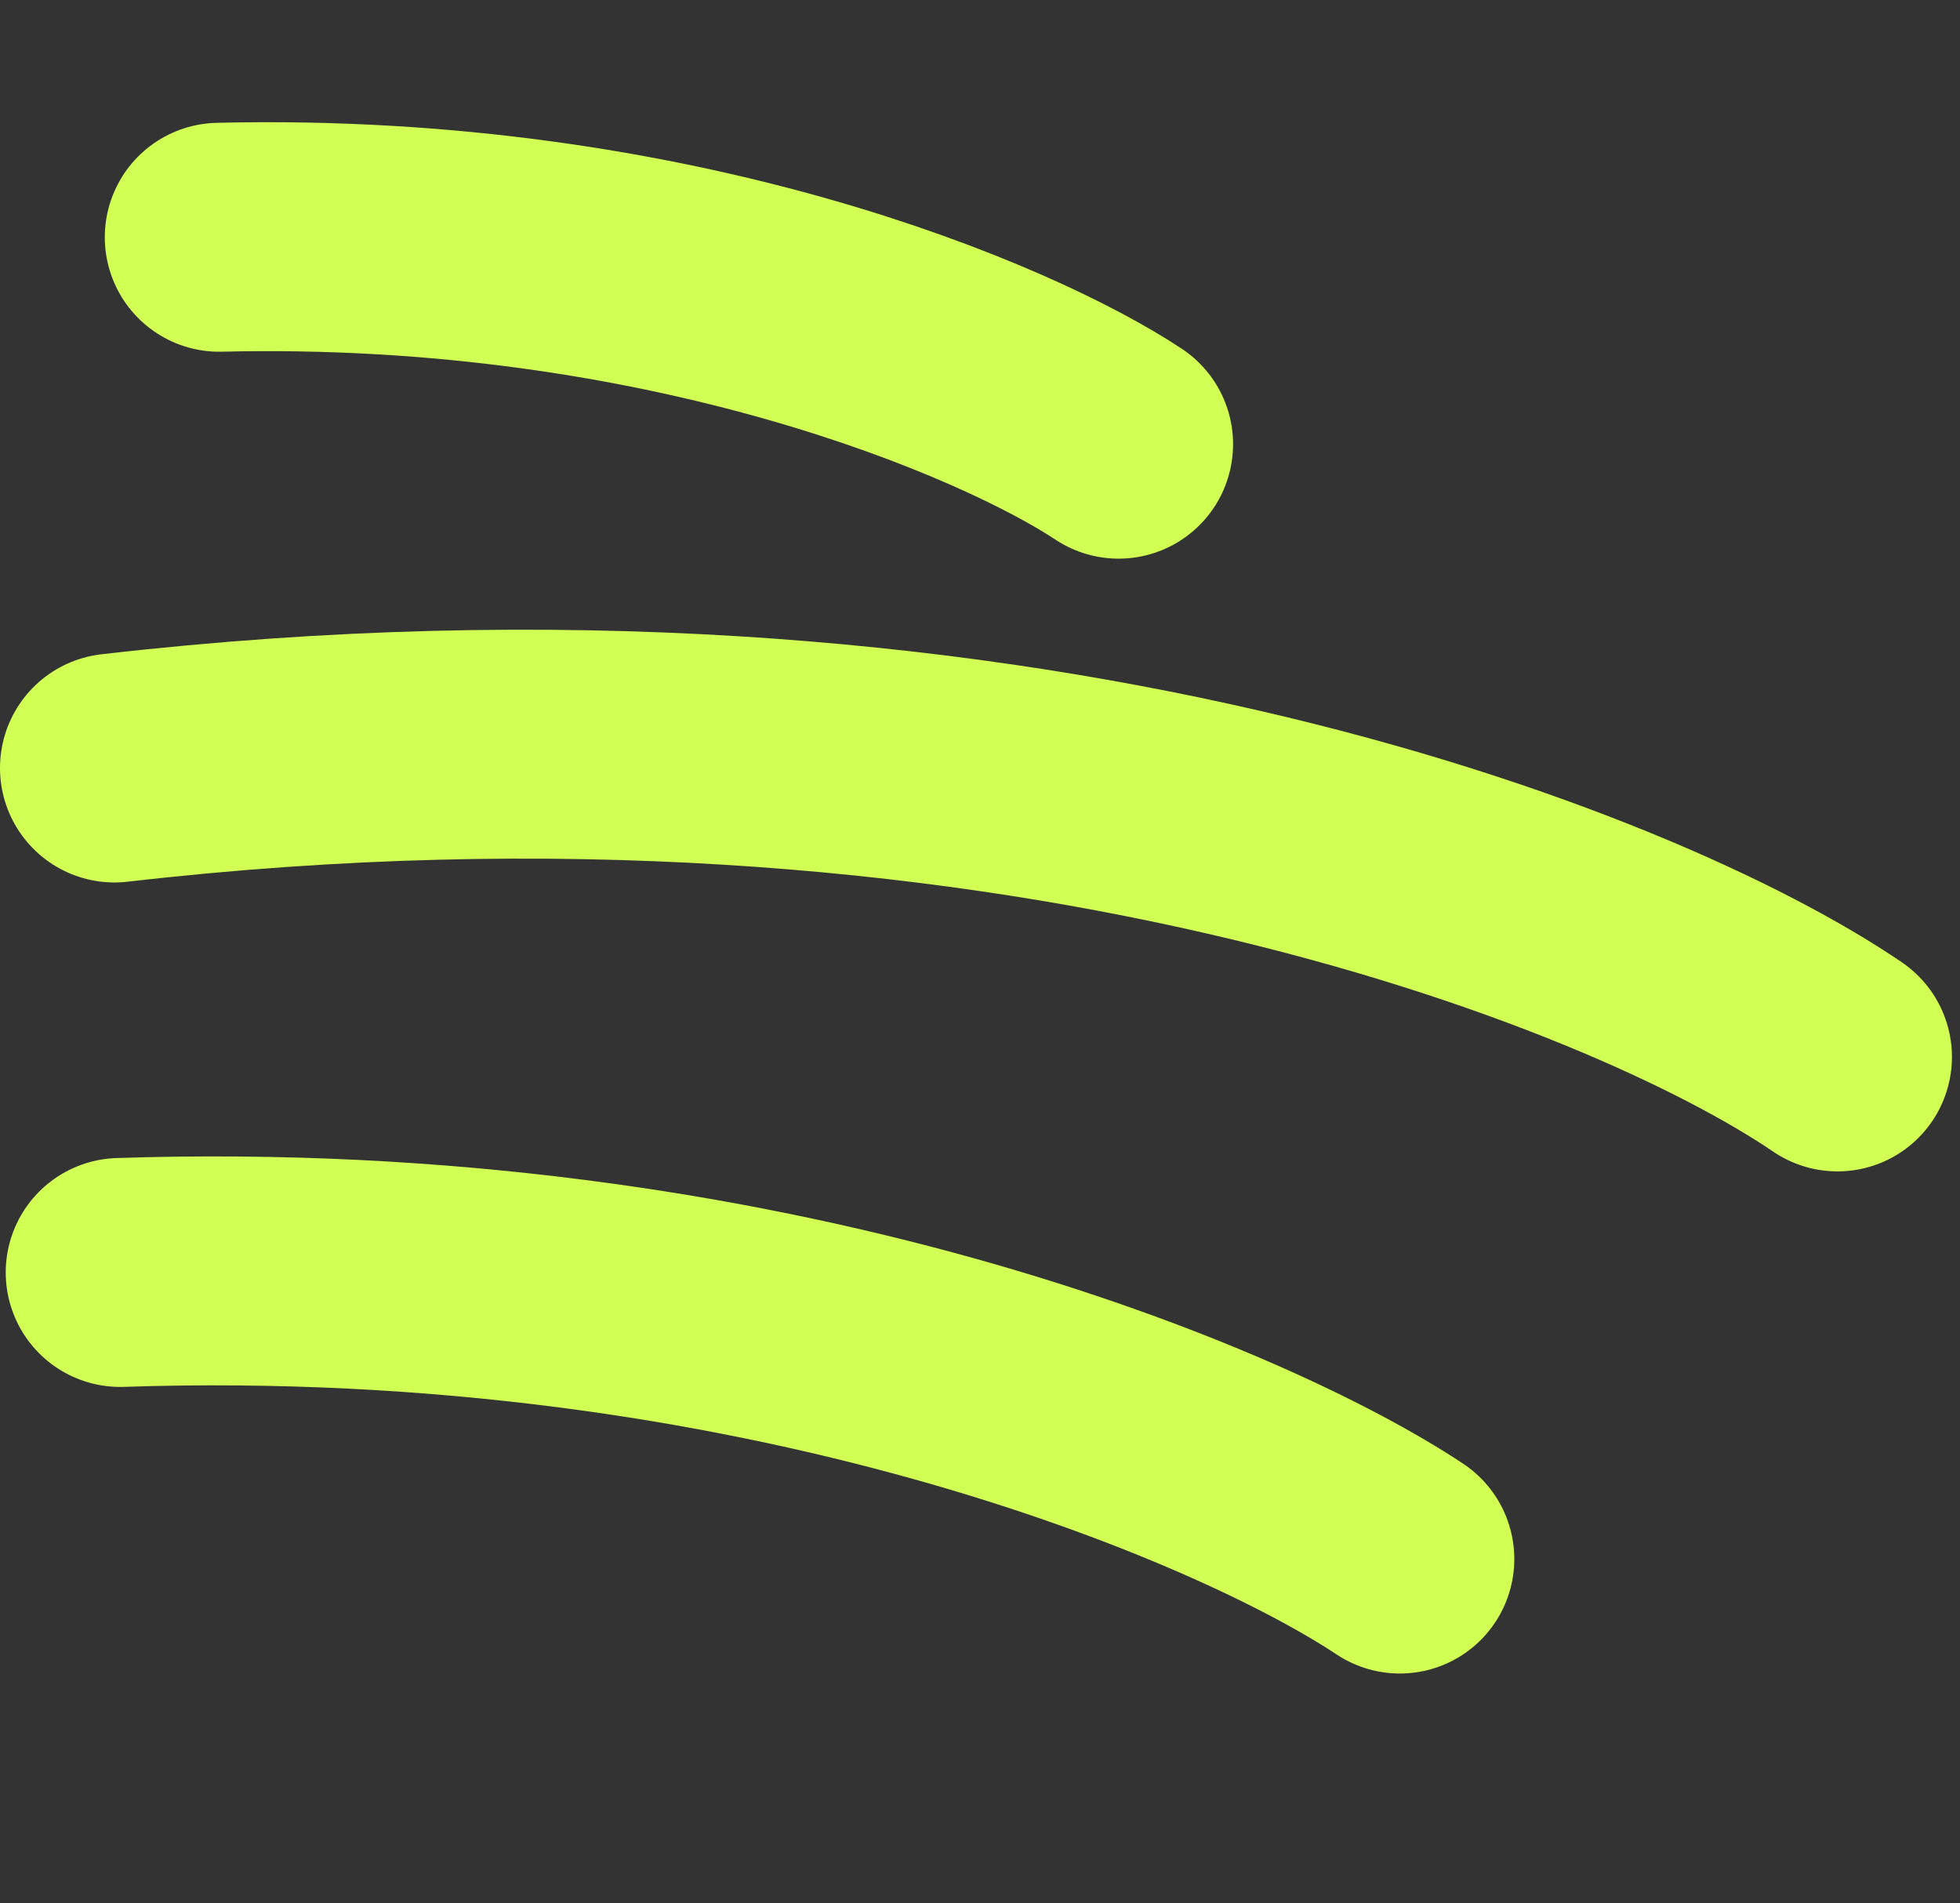
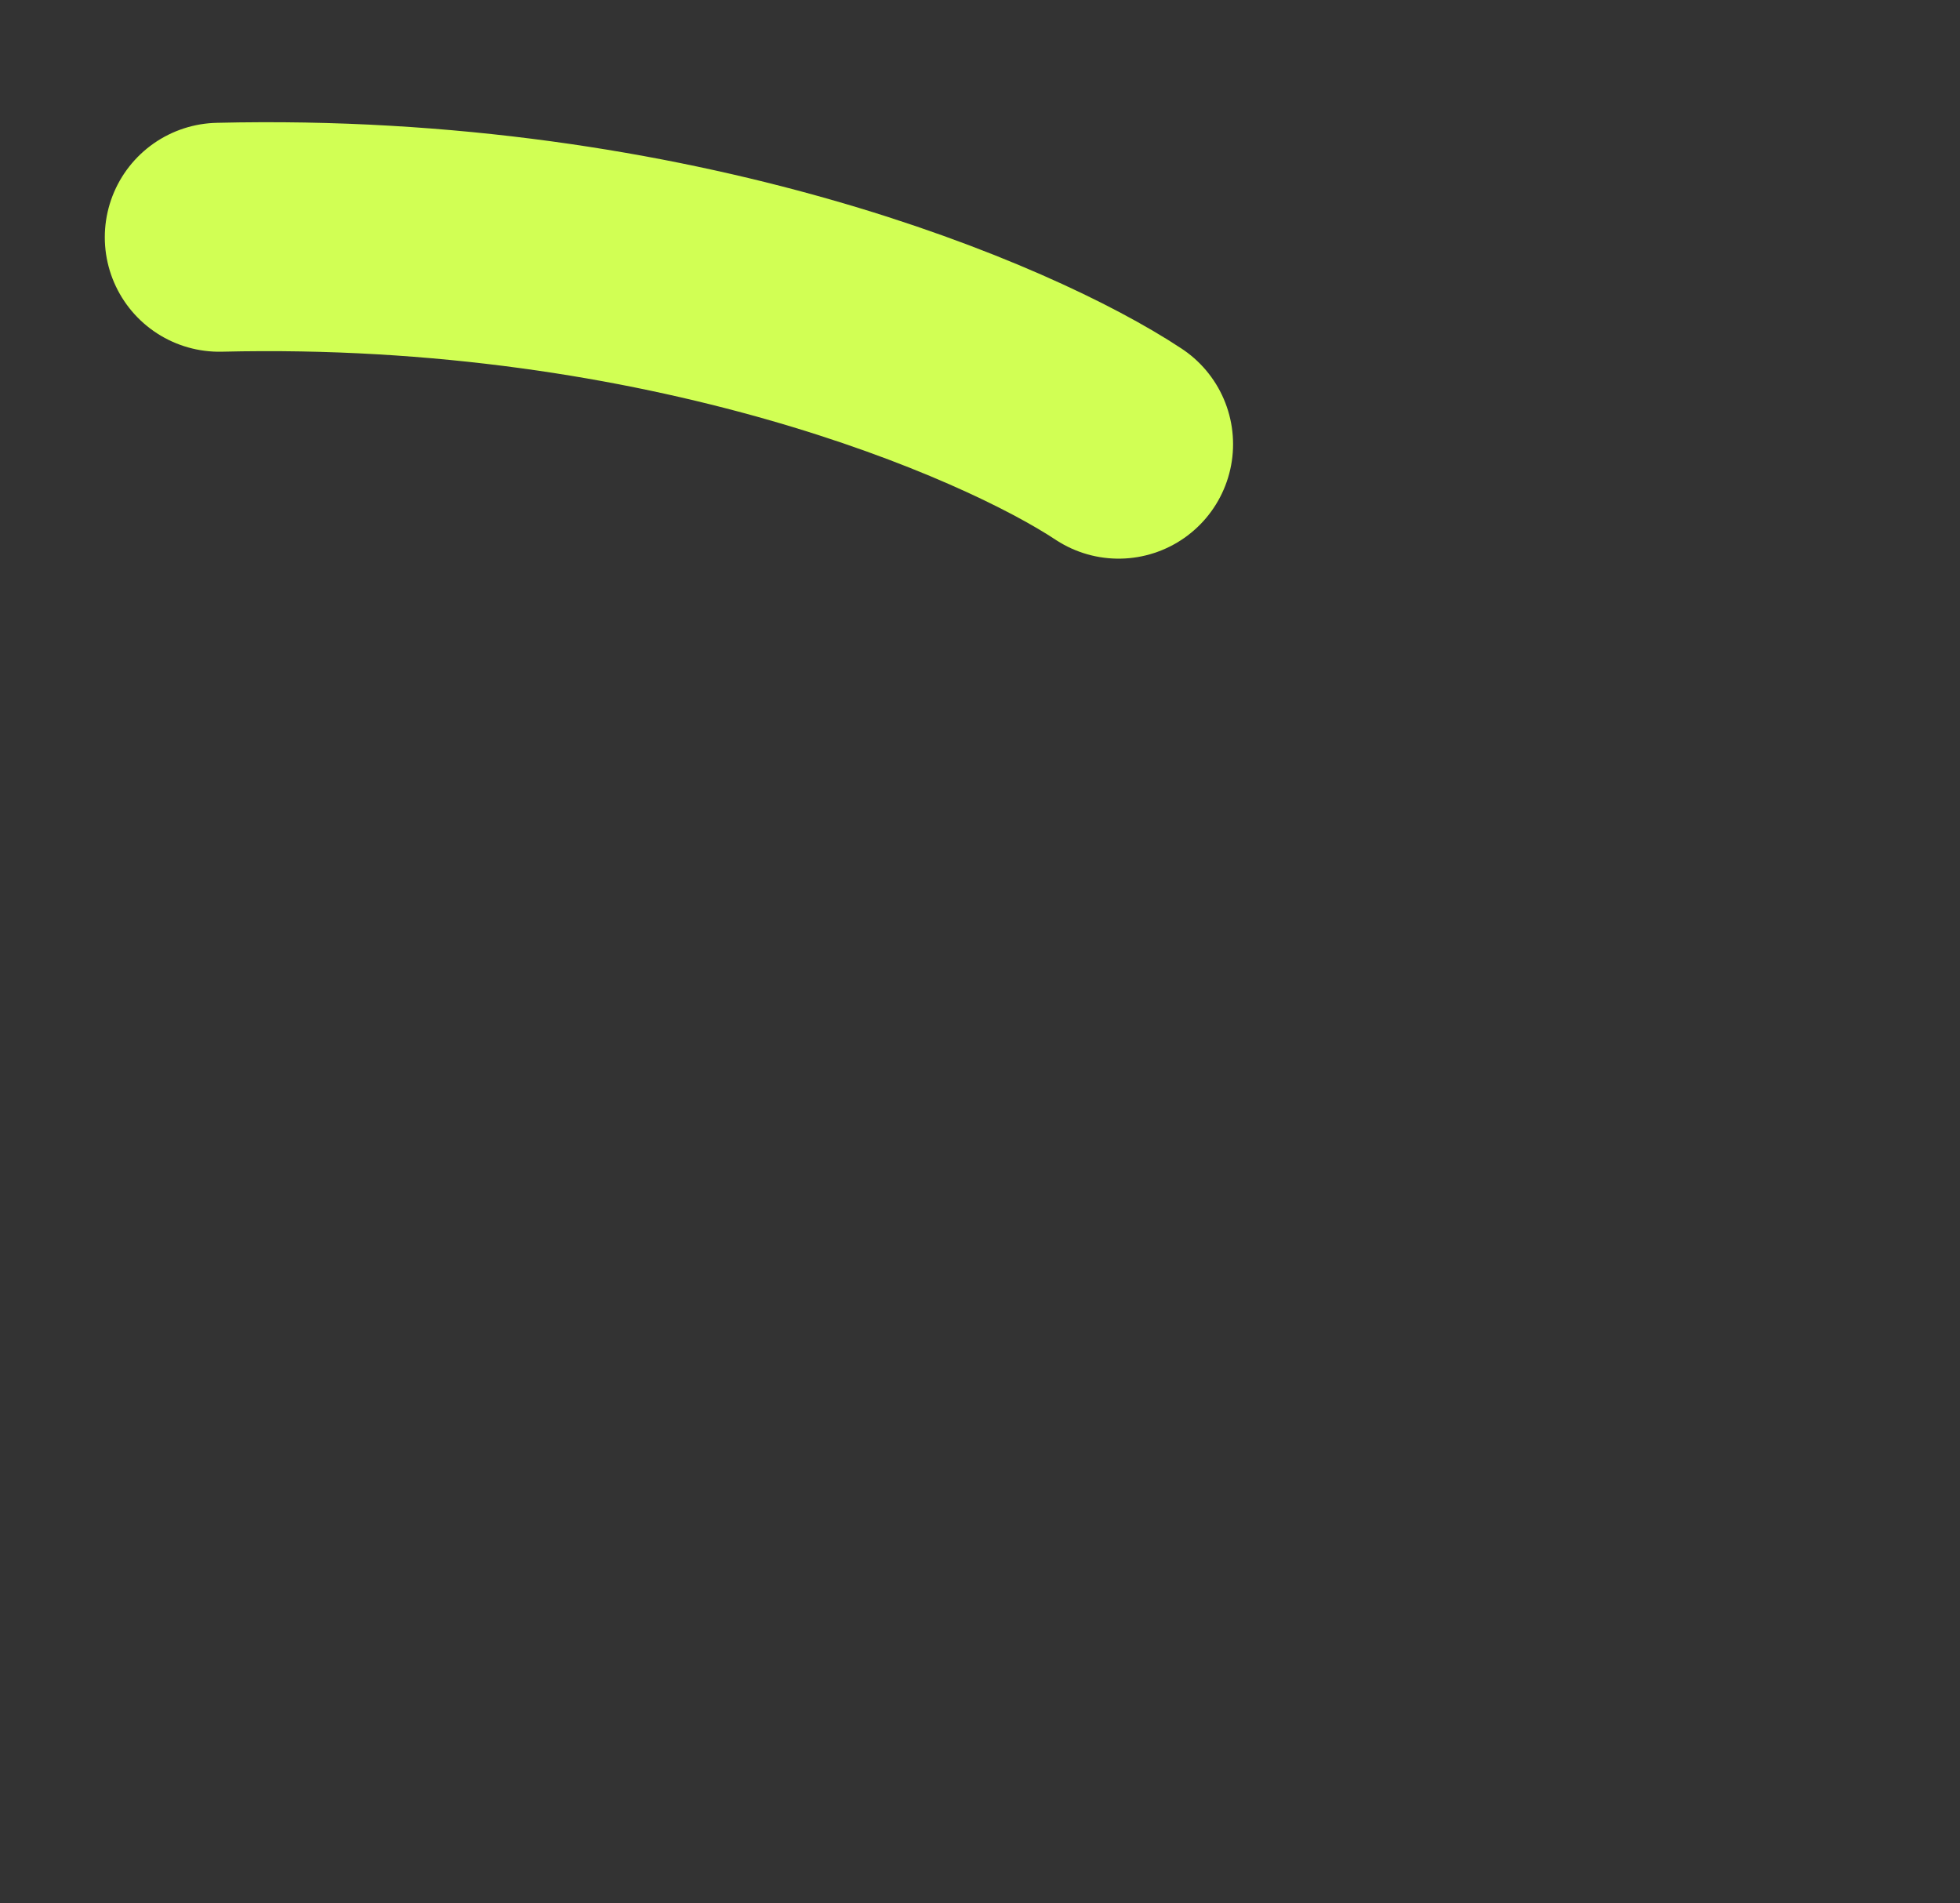
<svg xmlns="http://www.w3.org/2000/svg" width="137" height="133" viewBox="0 0 137 133" fill="none">
  <rect x="0" y="0" width="137" height="133" fill="#333333" stroke="none" />
  <path d="M15.325 16.582C46.997 15.822 70.431 25.907 78.189 31.044" stroke="#D1FF54" stroke-width="16" stroke-linecap="round" />
-   <path d="M8.4 88.931C53.566 87.434 86.85 101.661 97.846 108.961" stroke="#D1FF54" stroke-width="16" stroke-linecap="round" />
-   <path d="M8 53.675C70.08 46.518 114.157 64.155 128.436 73.868" stroke="#D1FF54" stroke-width="16" stroke-linecap="round" />
</svg>